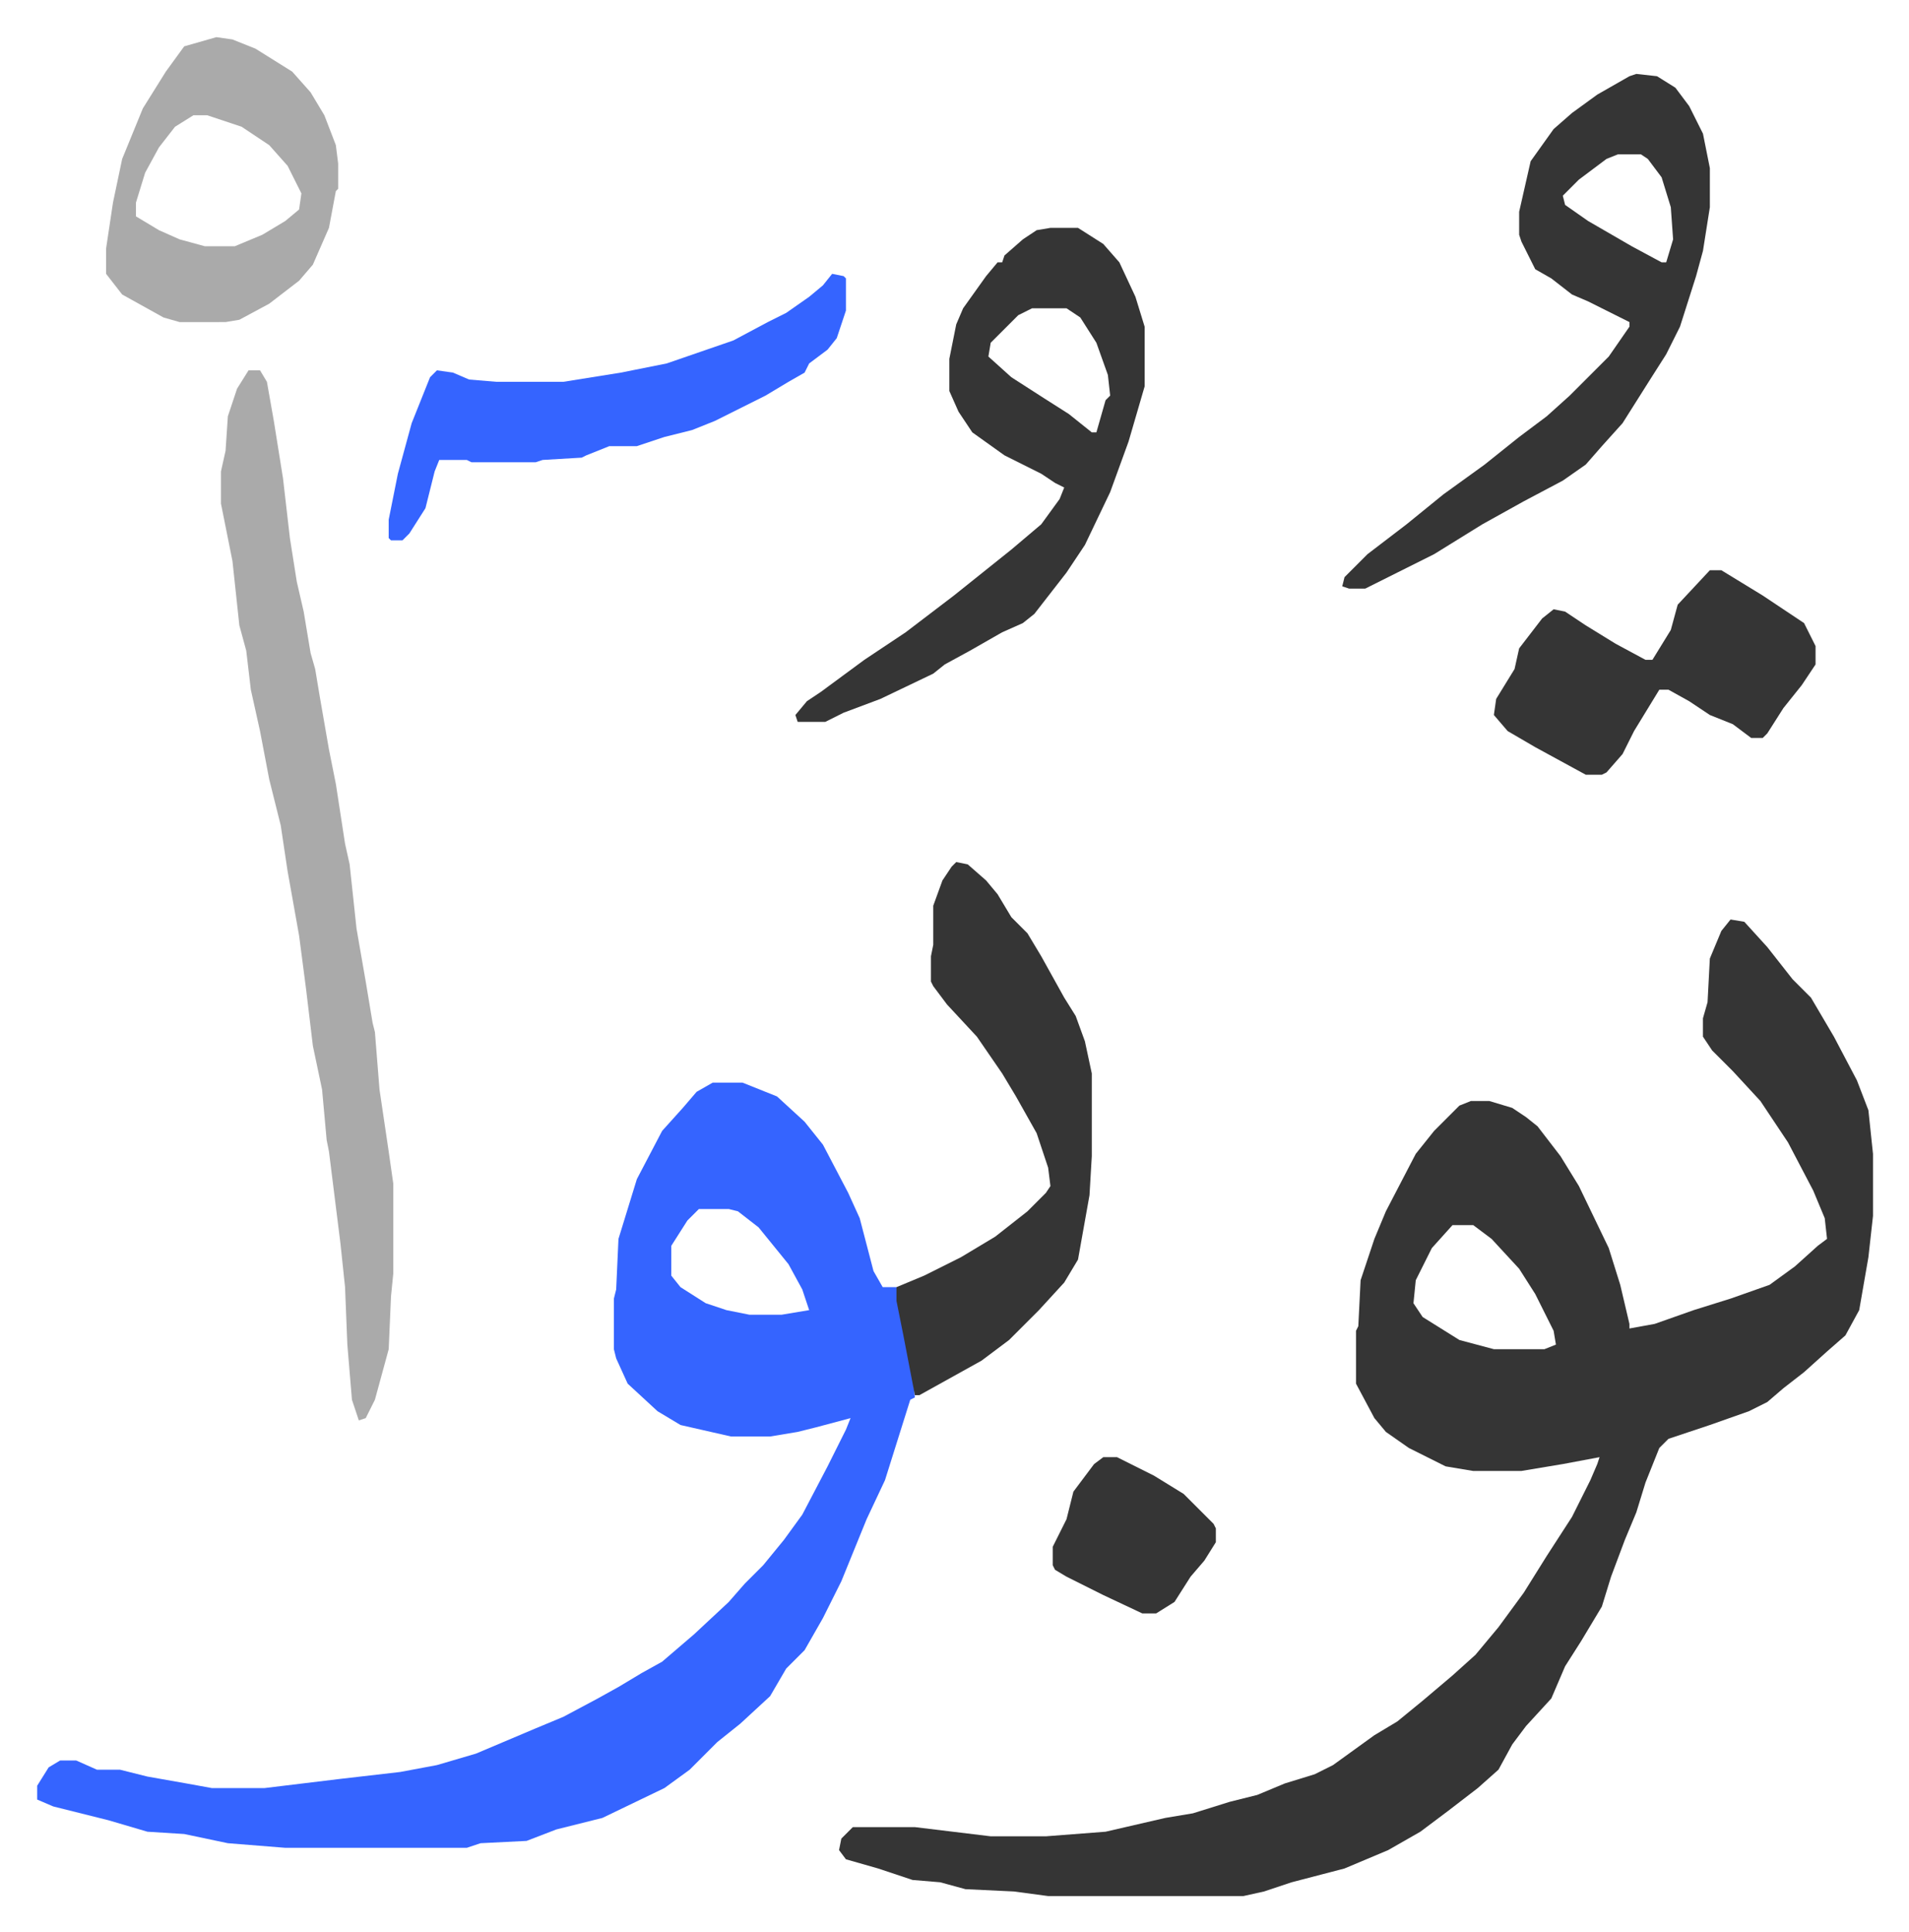
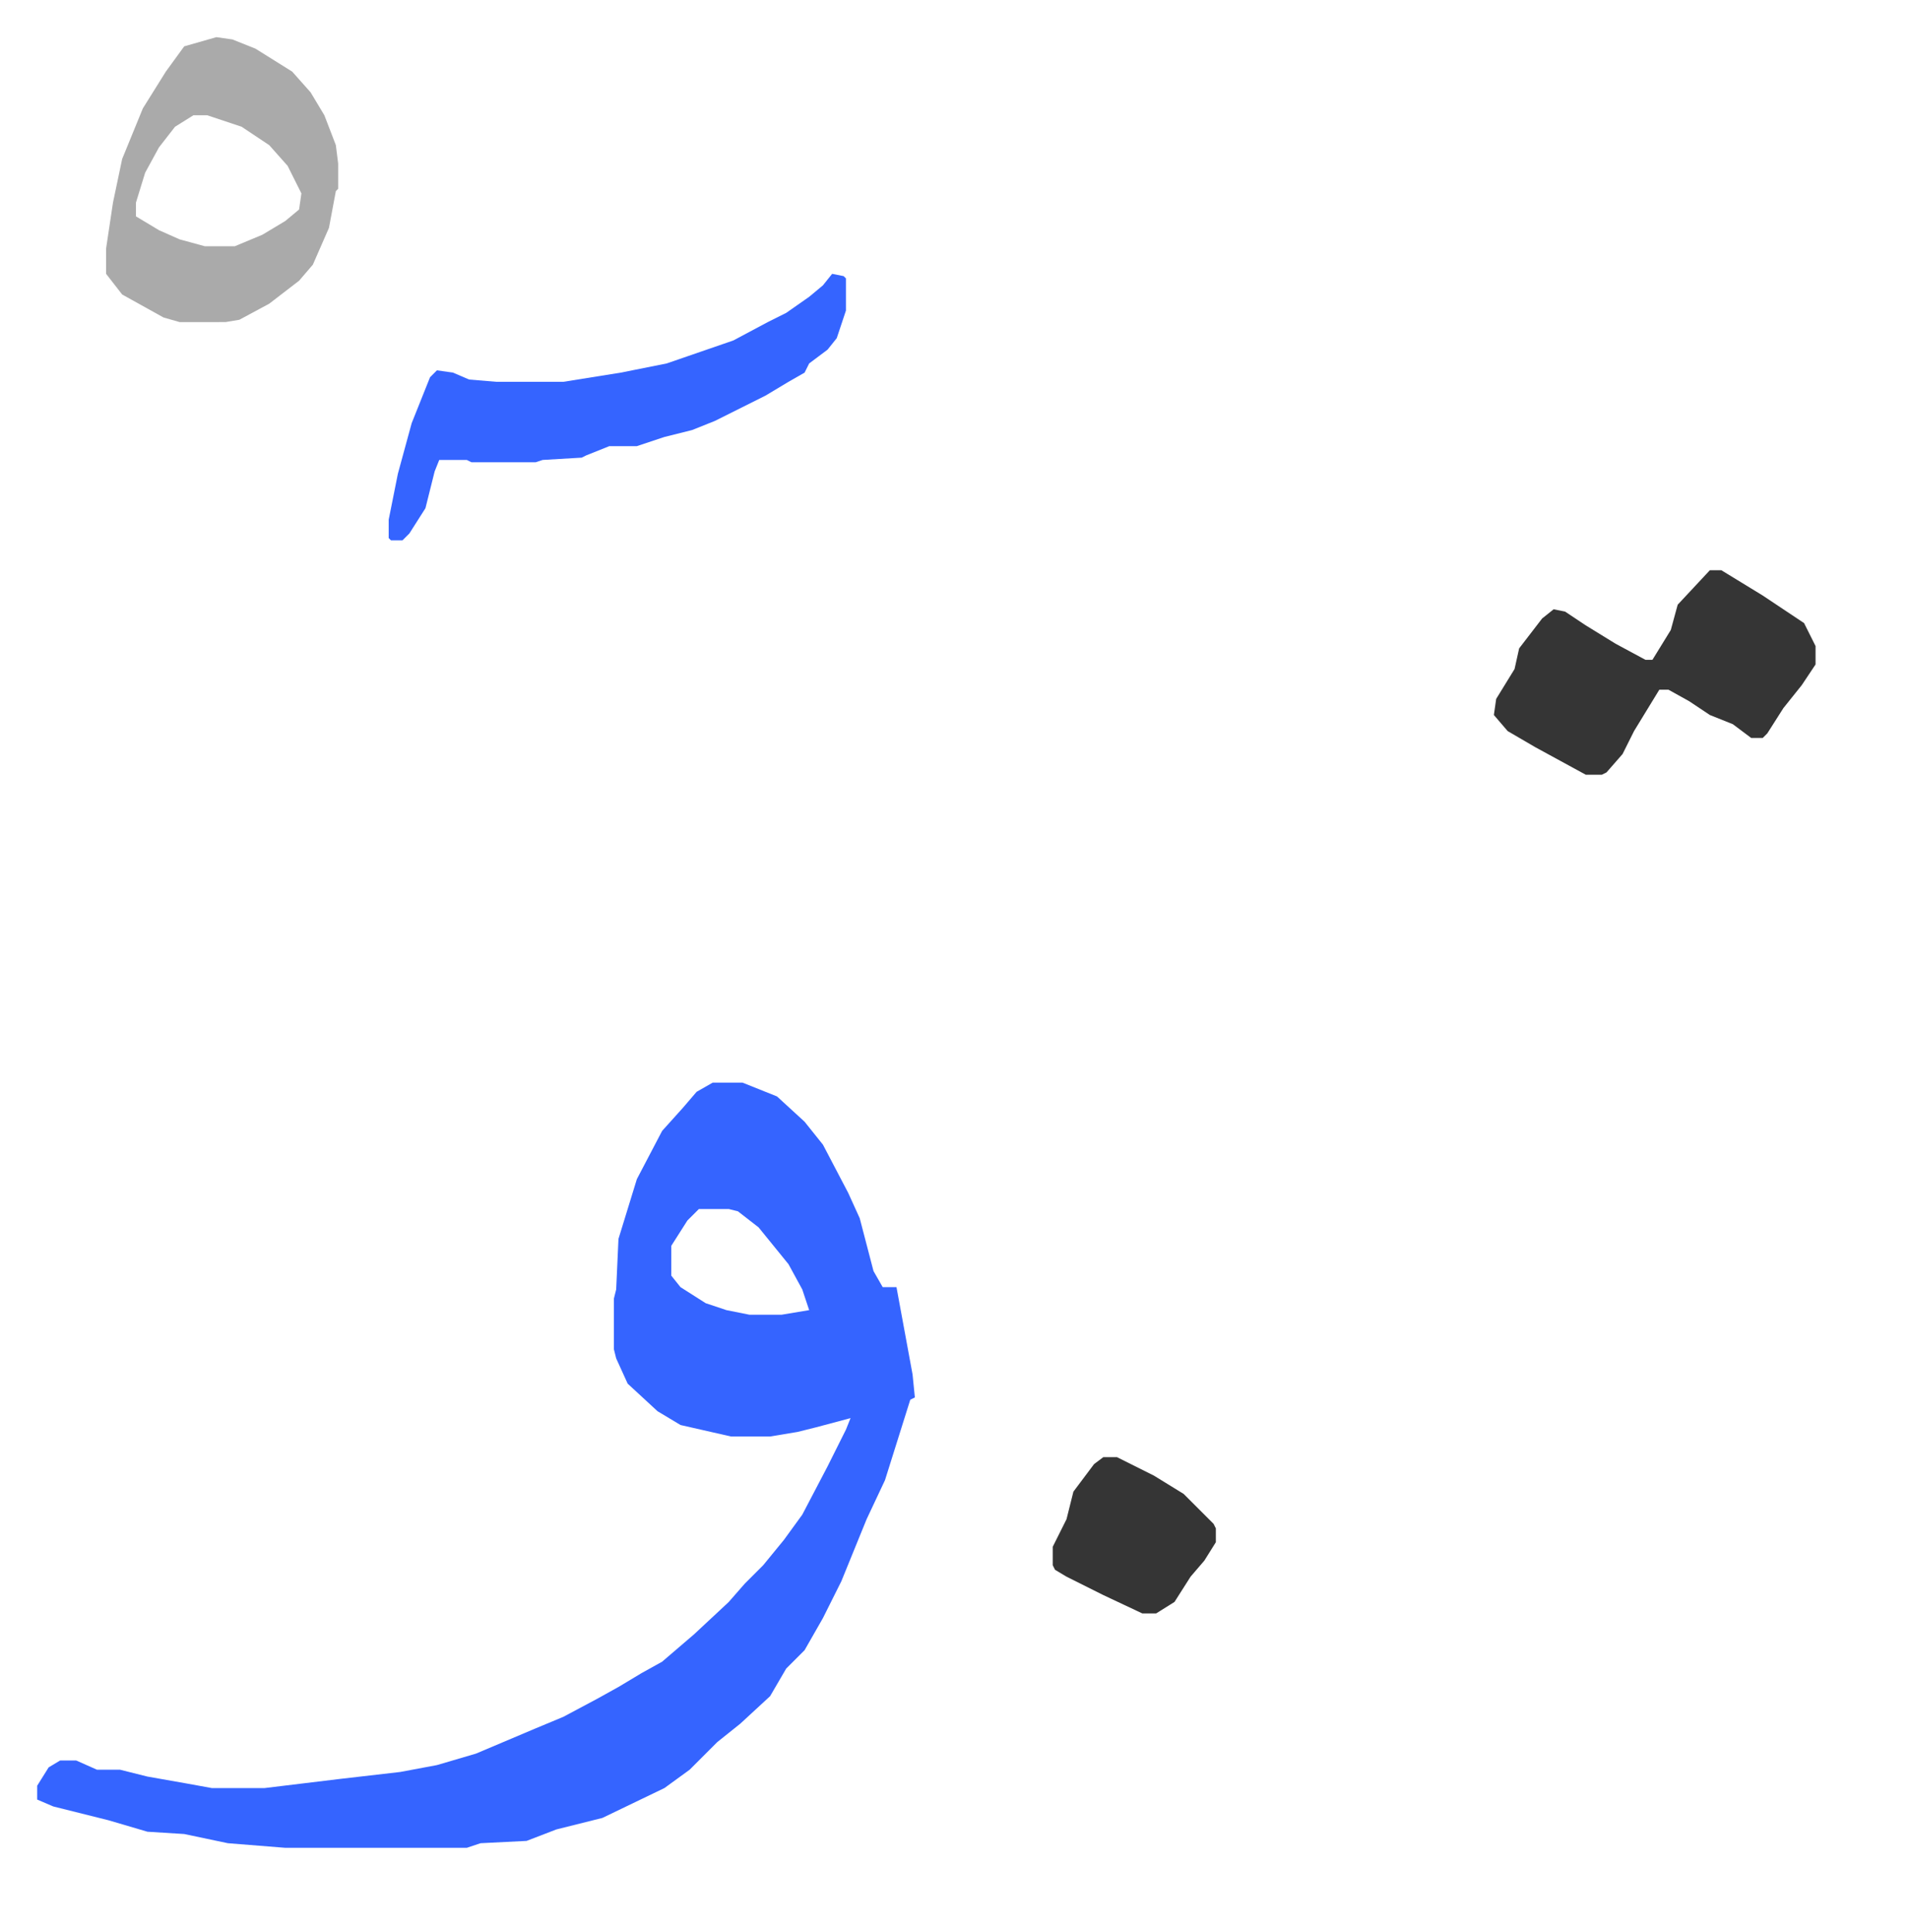
<svg xmlns="http://www.w3.org/2000/svg" role="img" viewBox="-16.17 324.83 830.84 840.84">
-   <path fill="#353535" id="rule_normal" d="M737 725l6 1 10 11 11 14 8 8 10 17 10 19 5 13 2 19v27l-2 18-4 23-6 11-8 7-10 9-9 7-7 6-8 4-17 6-18 6-4 4-6 15-4 13-5 12-6 16-4 13-9 15-7 11-6 14-11 12-6 8-6 11-9 8-13 10-12 9-14 8-19 8-23 6-12 4-9 2h-85l-15-2-21-1-11-3-12-1-15-5-14-4-3-4 1-5 5-5h27l33 4h24l26-2 26-6 12-2 16-5 12-3 12-5 13-4 8-4 18-13 10-6 11-9 13-11 10-9 10-12 11-15 10-16 11-17 8-16 3-7 1-3-16 3-18 3h-21l-12-2-16-8-10-7-5-6-8-15v-23l1-2 1-20 6-18 5-12 13-25 8-10 11-11 5-2h8l10 3 6 4 5 4 10 13 8 13 13 27 5 16 4 17v2l11-2 17-6 16-5 17-6 11-8 10-9 4-3-1-9-5-12-11-21-12-18-12-13-9-9-4-6v-8l2-7 1-19 5-12zM616 858l-9 10-7 14-1 10 4 6 16 10 15 4h22l5-2-1-6-8-16-7-11-12-13-8-6z" />
  <path fill="#3564ff" id="rule_madd_obligatory_4_5_vowels" d="M294 796h13l15 6 12 11 8 10 11 21 5 11 6 23 4 7h6l7 38 1 10-2 1-11 35-8 17-11 27-8 16-8 14-8 8-7 12-13 12-10 8-12 12-11 8-27 13-20 5-13 5-20 1-6 2h-79l-25-2-19-4-16-1-17-5-24-6-7-3v-6l5-8 5-3h7l9 4h10l12 3 17 3 11 2h23l33-4 26-3 16-3 17-5 26-11 12-5 15-8 9-5 10-6 9-5 14-12 15-14 7-8 8-8 9-11 8-11 11-21 8-16 2-5-15 4-8 2-12 2h-17l-22-5-10-6-13-12-5-11-1-4v-22l1-4 1-22 8-26 11-21 9-10 6-7zm-6 55l-5 5-7 11v13l4 5 11 7 9 3 10 2h14l12-2-3-9-6-11-13-16-9-7-4-1z" />
-   <path fill="#aaa" id="rule_hamzat_wasl" d="M92 486h5l3 5 3 17 4 25 3 26 3 19 3 13 3 18 2 7 2 12 4 23 3 15 4 26 2 9 3 28 4 23 3 18 1 4 2 25 4 27 2 14v39l-1 10-1 23-6 22-4 8-3 1-3-9-2-24-1-25-2-19-5-40-1-5-2-22-4-19-3-25-3-23-5-28-3-20-5-20-4-21-4-18-2-17-3-11-3-28-5-25v-14l2-9 1-15 4-12z" />
-   <path fill="#353535" id="rule_normal" d="M696 357l9 1 8 5 6 8 6 12 3 15v17l-3 19-3 11-7 22-6 12-7 11-12 19-9 10-7 8-10 7-17 9-18 10-21 13-30 15h-7l-3-1 1-4 10-10 17-13 16-13 18-13 15-12 12-9 10-9 17-17 9-13v-2l-10-5-8-4-7-3-9-7-7-4-6-12-1-3v-10l5-22 10-14 8-7 11-8 14-8zm-8 35l-5 2-12 9-7 7 1 4 10 7 19 11 13 7h2l3-10-1-14-4-13-6-8-3-2zm-247 32h12l11 7 7 8 7 15 4 13v26l-7 24-8 22-11 23-8 12-7 9-7 9-5 4-9 4-14 8-11 6-5 4-23 11-16 6-8 4h-12l-1-3 5-6 6-4 19-14 18-12 21-16 15-12 10-8 13-11 8-11 2-5-4-2-6-4-16-8-14-10-6-9-4-9v-14l3-15 3-7 10-14 5-6h2l1-3 8-7 6-4zm-8 35l-6 3-12 12-1 6 10 9 14 9 11 7 10 8h2l4-14 2-2-1-9-5-14-7-11-6-4zm-33 241l5 1 8 7 5 6 6 10 7 7 6 10 10 18 5 8 4 11 3 14v36l-1 17-5 28-6 10-11 12-13 13-12 9-27 15h-2l-5-26-3-15v-6l12-5 16-8 15-9 14-11 8-8 2-3-1-8-5-15-9-16-6-10-11-16-13-14-6-8-1-2v-11l1-5v-17l4-11 4-6z" />
  <path fill="#aaa" id="rule_hamzat_wasl" d="M78 341l7 1 10 4 16 10 8 9 6 10 5 13 1 8v11l-1 1-3 16-7 16-6 7-13 10-13 7-6 1H62l-7-2-18-10-7-9v-11l3-20 4-19 9-22 10-16 8-11zm-10 34l-8 5-7 9-6 11-4 13v6l10 6 9 4 11 3h13l12-5 10-6 6-5 1-7-6-12-8-9-12-8-15-5z" />
  <path fill="#353535" id="rule_normal" d="M728 573h5l18 11 18 12 5 10v8l-6 9-8 10-7 11-2 2h-5l-8-6-10-4-9-6-9-5h-4l-11 18-5 10-7 8-2 1h-7l-22-12-12-7-6-7 1-7 8-13 2-9 10-13 5-4 5 1 9 6 13 8 13 7h3l8-13 3-11z" />
  <path fill="#3564ff" id="rule_madd_obligatory_4_5_vowels" d="M346 444l5 1 1 1v14l-4 12-4 5-8 6-2 4-7 4-10 6-10 5-12 6-10 4-12 3-12 4h-12l-10 4-2 1-17 1-3 1h-28l-2-1h-12l-2 5-4 16-7 11-3 3h-5l-1-1v-8l4-20 6-22 8-20 3-3 7 1 7 3 12 1h29l25-4 20-4 29-10 15-8 8-4 10-7 6-5z" />
  <path fill="#353535" id="rule_normal" d="M464 959h6l16 8 13 8 13 13 1 2v6l-5 8-6 7-7 11-8 5h-6l-17-8-16-8-5-3-1-2v-8l6-12 3-12 9-12z" />
</svg>